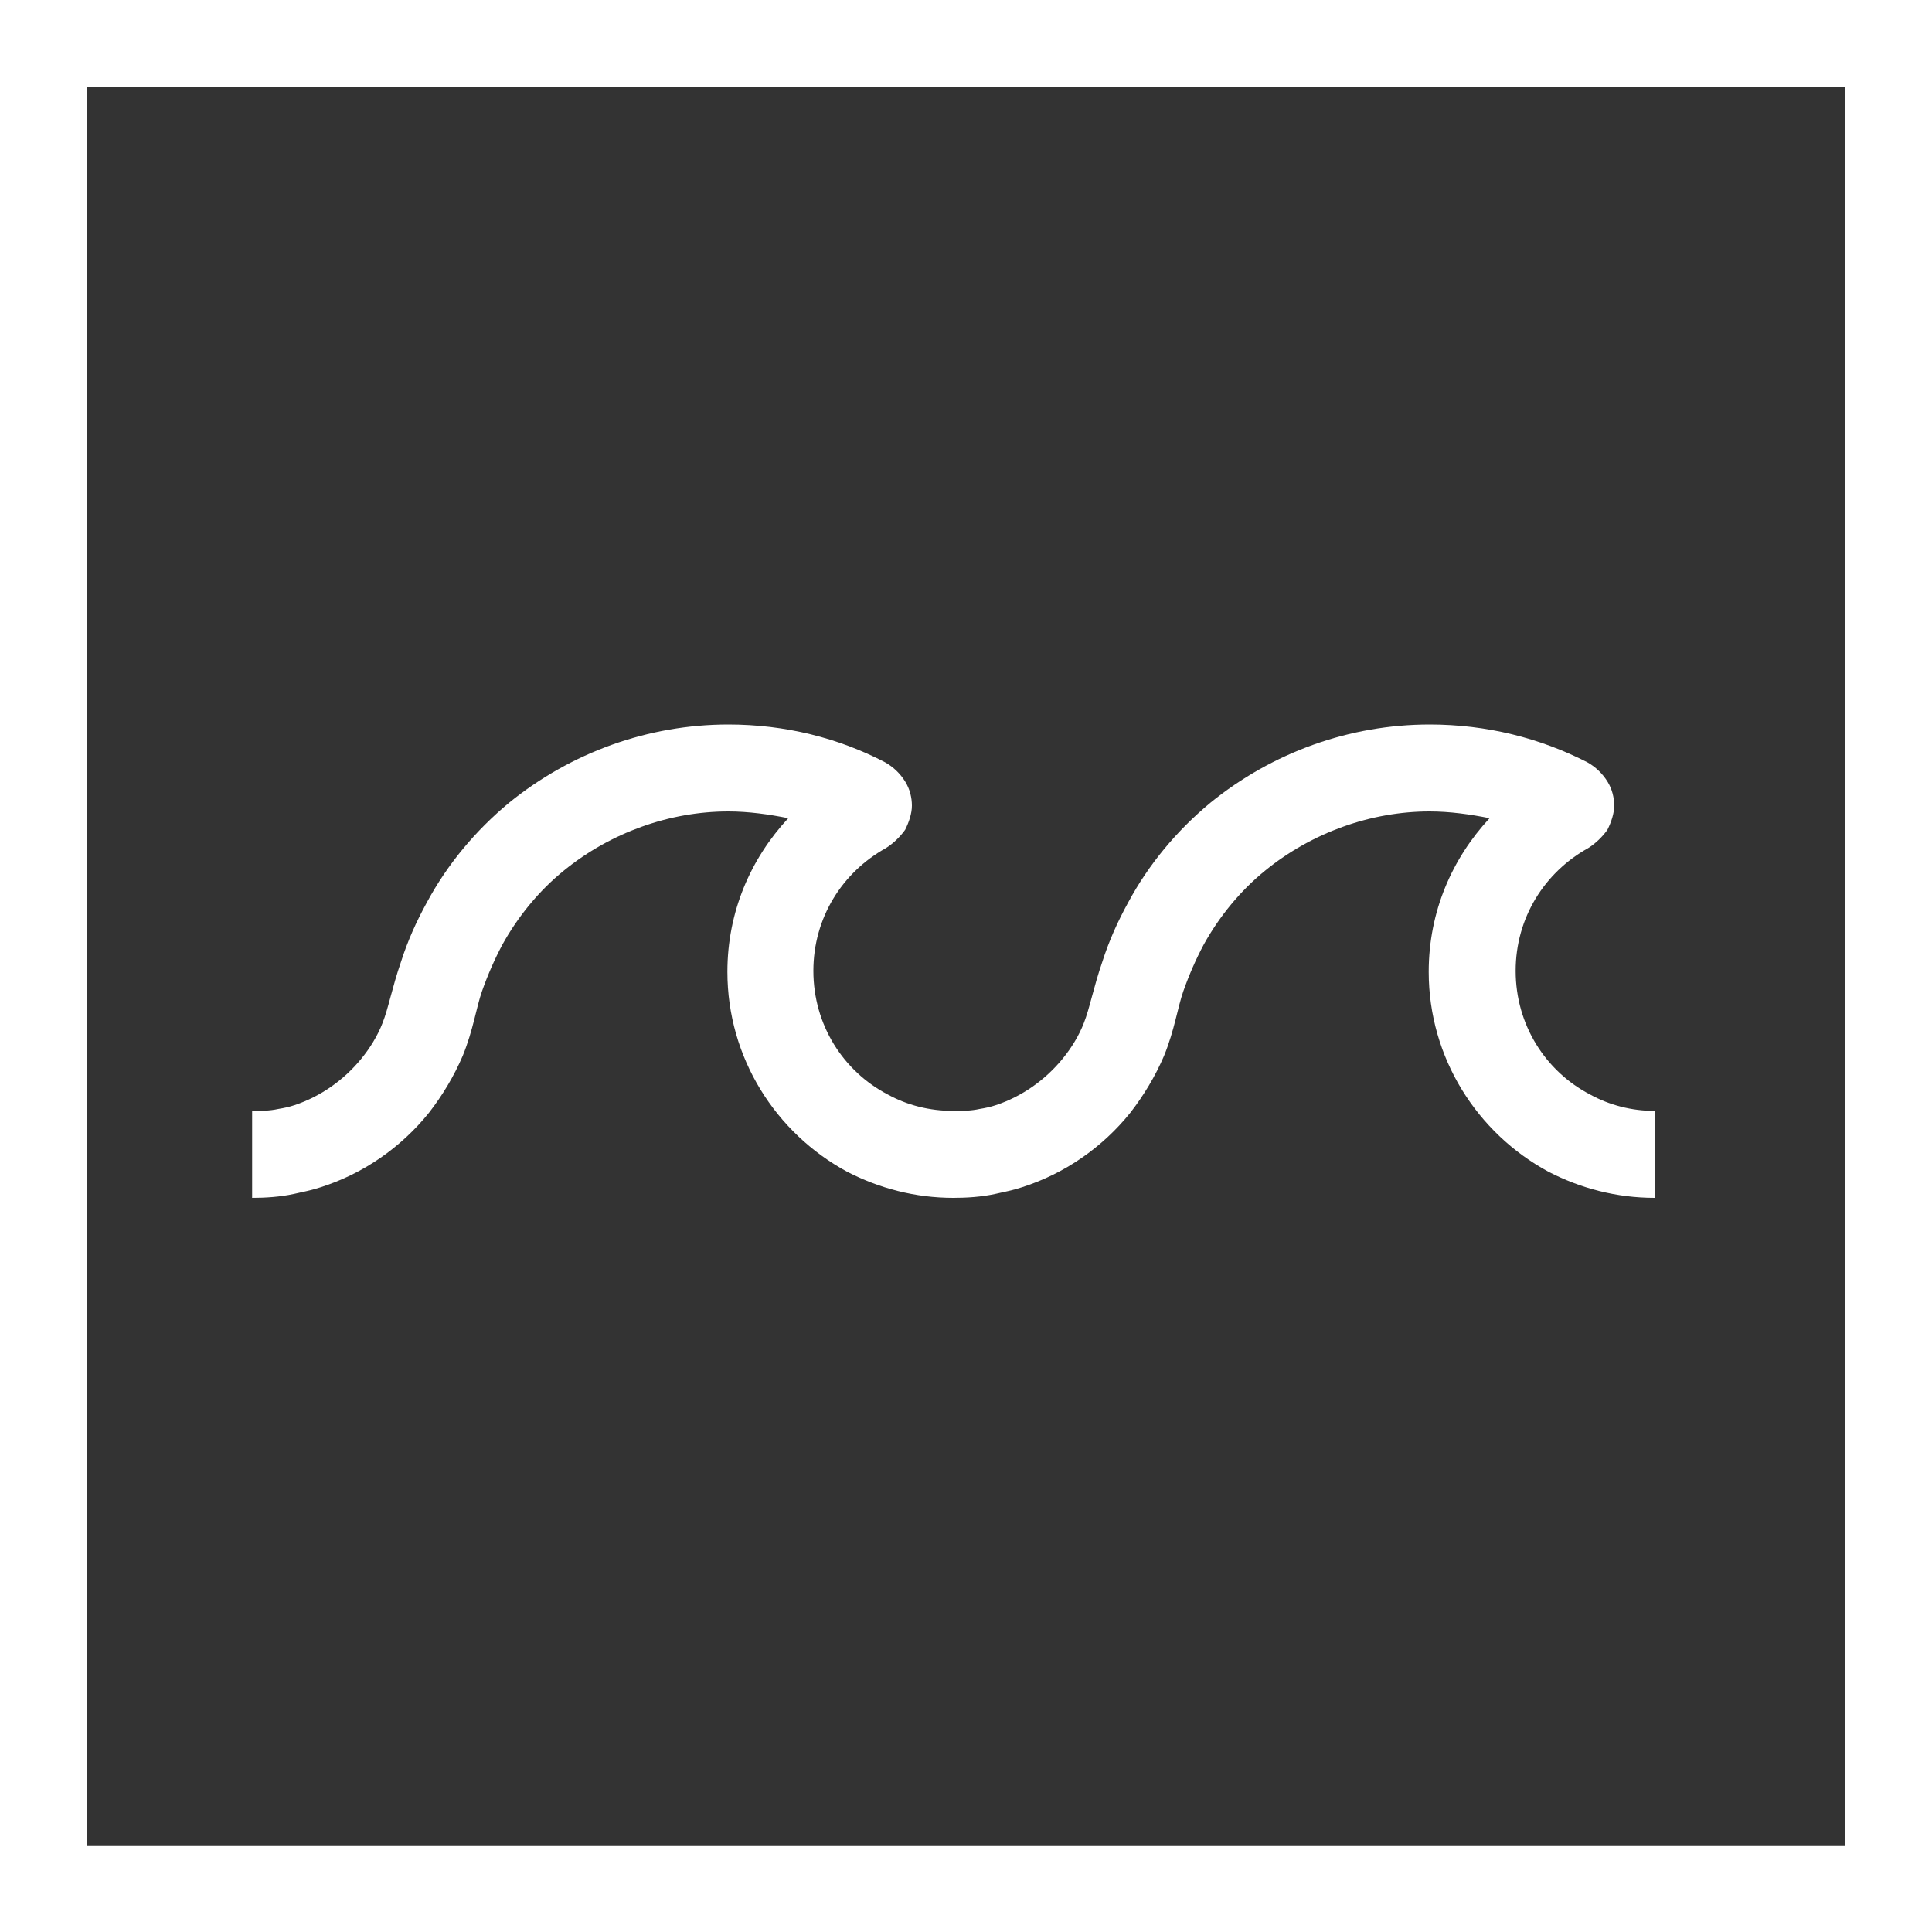
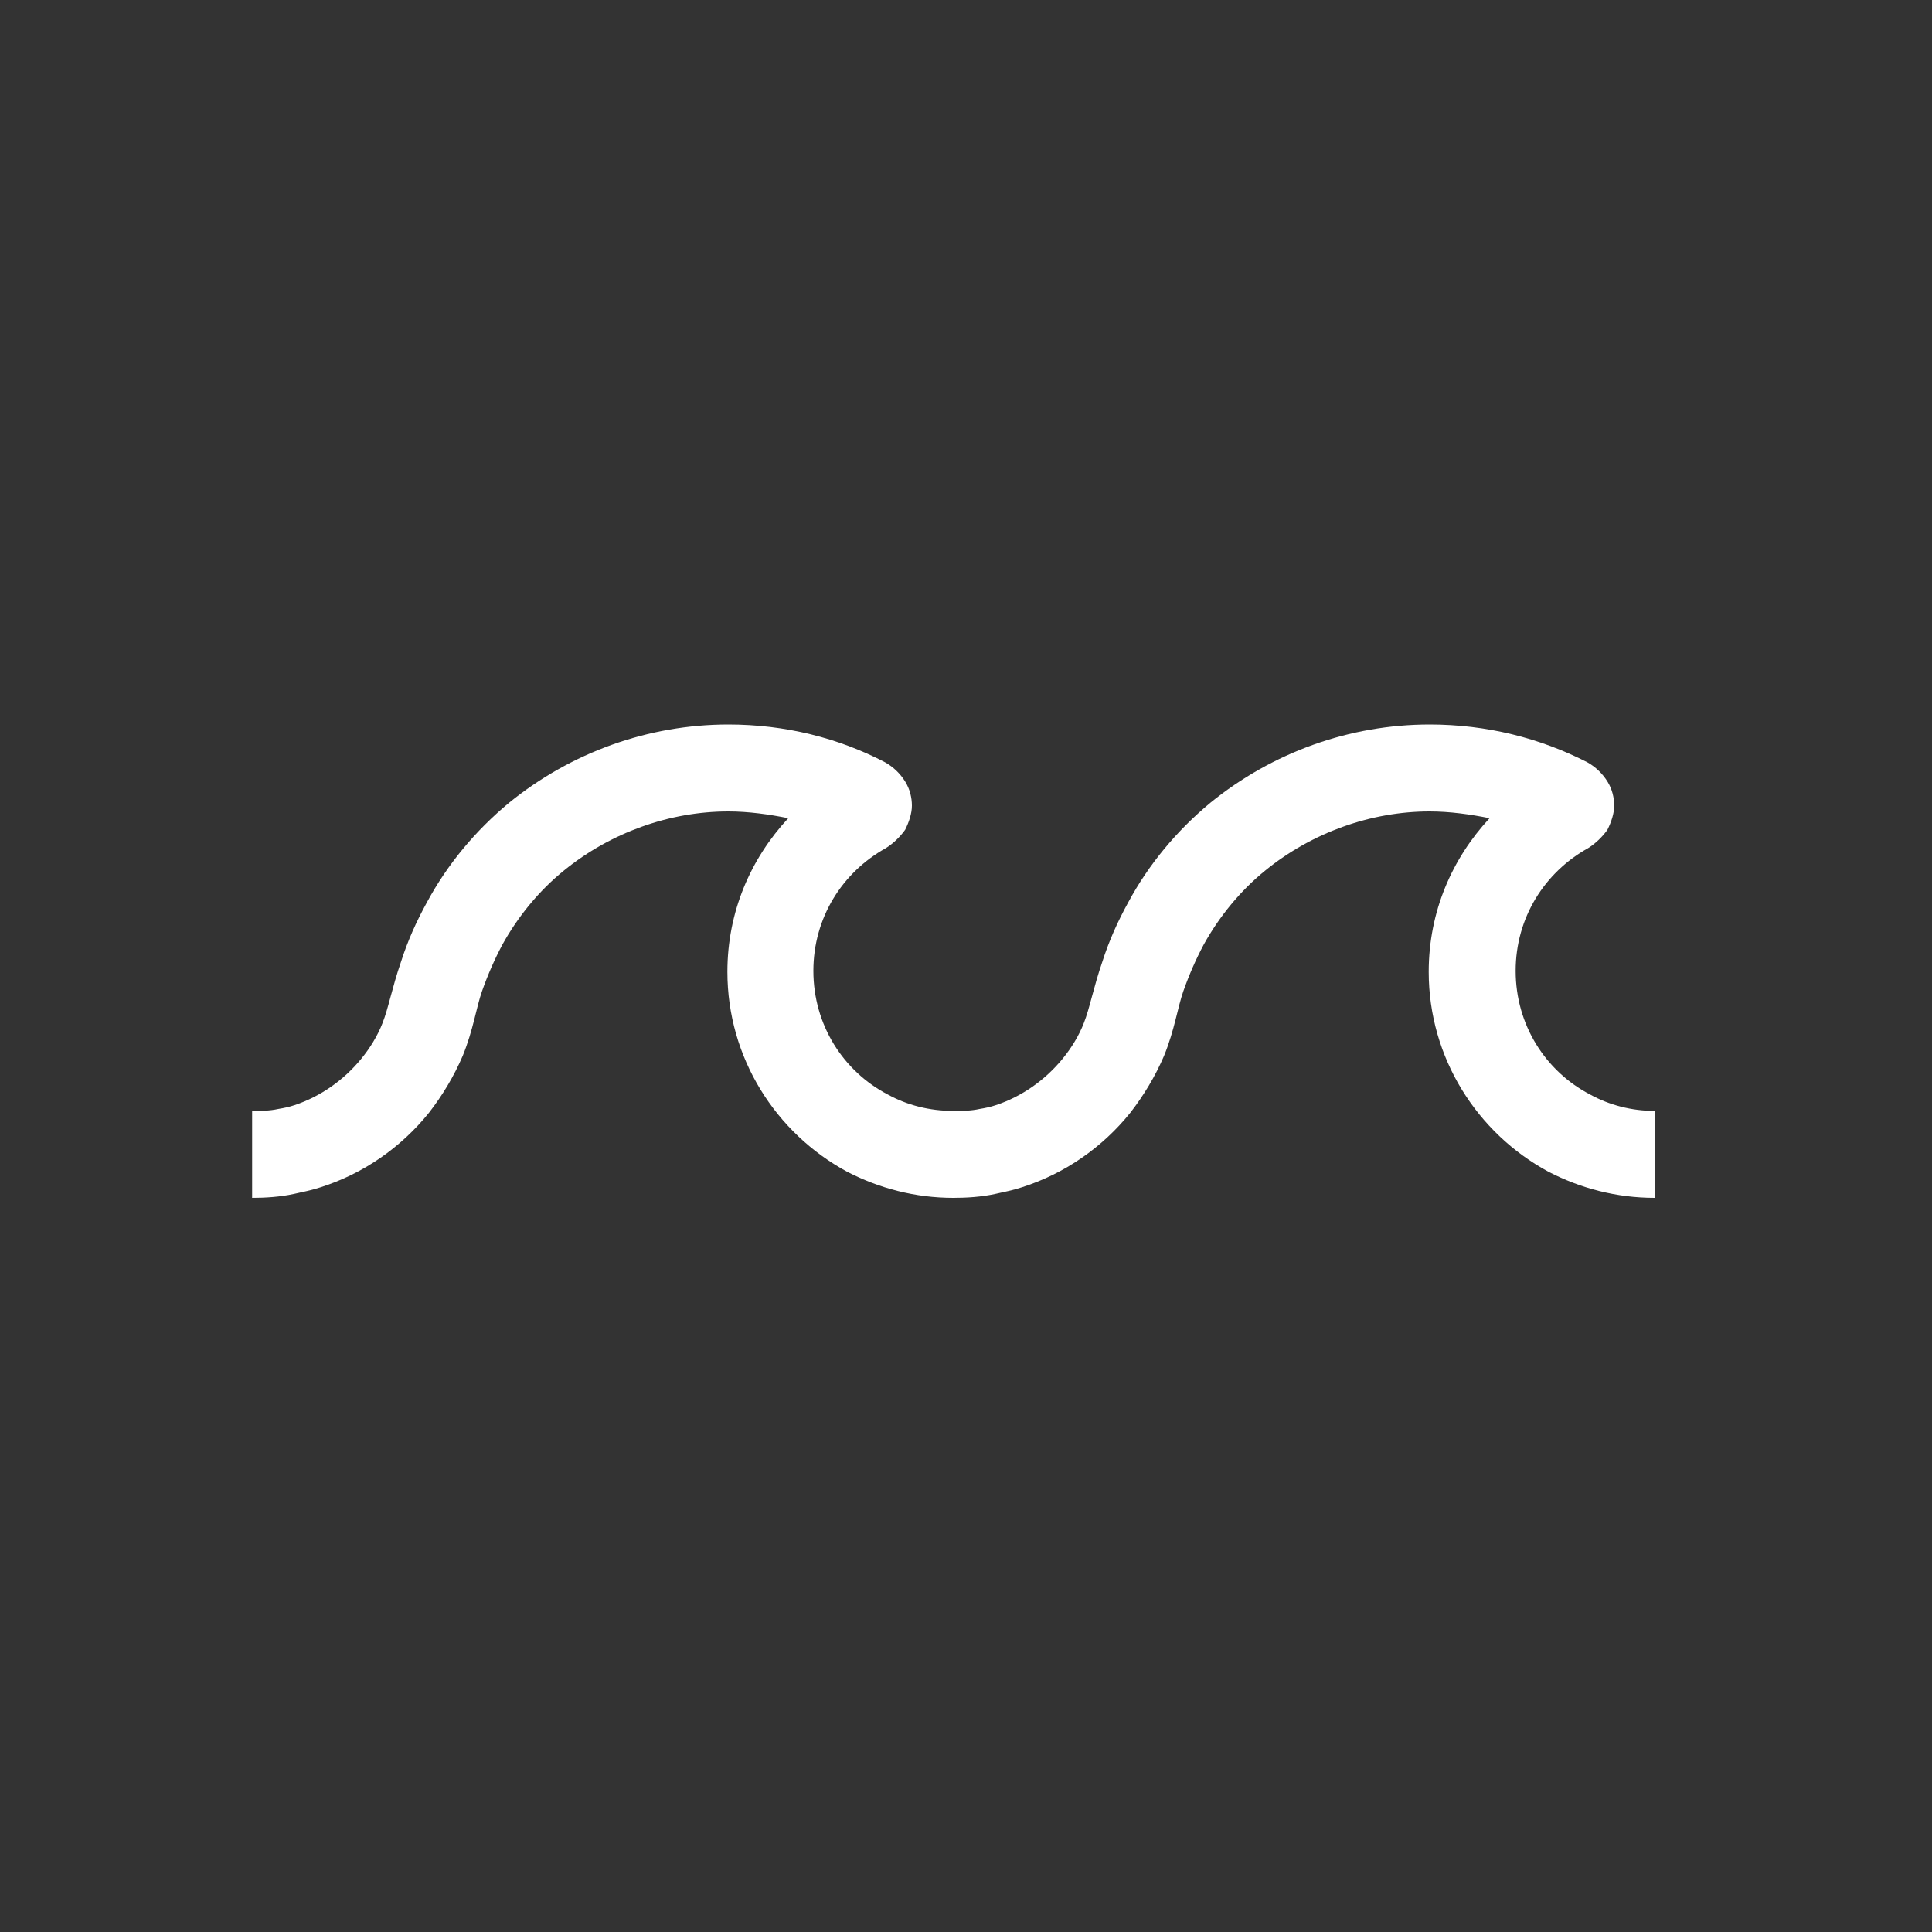
<svg xmlns="http://www.w3.org/2000/svg" viewBox="-49 51 200 200">
  <rect x="-49" y="51" width="200" height="200" fill="#333333" stroke="none" />
  <g fill="#fff">
    <path d="M-15.8 173.9c4.4-1.4 8.3-4.1 11.2-7.7 1.4-1.8 2.6-3.8 3.5-5.9 1.1-2.7 1.4-5 2-6.7s1.3-3.3 2.1-4.8c1.6-2.9 3.8-5.6 6.4-7.7 4.8-3.9 10.9-6.1 17-6.1 2.1 0 4.2.3 6.2.7-3.9 4.2-6.3 9.7-6.3 15.9 0 8.9 5 16.7 12.4 20.7 3.3 1.7 7 2.7 11 2.7 1.4 0 2.9-.1 4.3-.4.9-.2 1.9-.4 2.8-.7 4.4-1.4 8.3-4.1 11.2-7.7 1.4-1.8 2.6-3.8 3.5-5.9 1.1-2.7 1.4-5 2-6.7s1.3-3.3 2.1-4.8c1.6-2.9 3.8-5.6 6.4-7.7 4.8-3.9 10.9-6.1 17-6.1 2.1 0 4.2.3 6.2.7-3.9 4.2-6.3 9.7-6.3 15.9 0 8.9 5 16.7 12.4 20.7 3.3 1.7 7 2.7 11 2.7v-9c-2.4 0-4.7-.6-6.7-1.7-4.6-2.4-7.7-7.2-7.7-12.8 0-5.5 3-10.2 7.5-12.7.8-.5 1.5-1.2 2-1.9.4-.8.7-1.7.7-2.5s-.2-1.7-.7-2.5-1.2-1.5-2.1-2c-4.9-2.5-10.4-3.9-16.3-3.9-8.3 0-16.3 2.9-22.7 8.1-3.5 2.9-6.4 6.4-8.5 10.3-1.1 2-2 4-2.7 6.2-.9 2.6-1.3 4.8-1.9 6.3-.5 1.3-1.3 2.6-2.2 3.7-1.8 2.2-4.2 3.9-6.9 4.8-.6.2-1.1.3-1.7.4-.9.2-1.8.2-2.7.2-2.5 0-4.8-.6-6.8-1.7-4.6-2.4-7.7-7.2-7.7-12.8 0-5.5 3-10.2 7.5-12.7.8-.5 1.5-1.2 2-1.9.4-.8.7-1.7.7-2.5s-.2-1.7-.7-2.5-1.2-1.5-2.1-2c-4.8-2.5-10.3-3.9-16.2-3.9-8.3 0-16.3 2.9-22.7 8.1-3.5 2.9-6.4 6.4-8.5 10.3-1.1 2-2 4-2.7 6.2-.9 2.6-1.3 4.8-1.9 6.3-.5 1.3-1.3 2.6-2.2 3.7-1.8 2.2-4.2 3.9-6.9 4.8-.6.2-1.1.3-1.7.4-.9.2-1.8.2-2.7.2v9c1.4 0 2.9-.1 4.3-.4.9-.2 1.9-.4 2.8-.7z" />
-     <path d="M-49 51v200h200V51zm191 191.1H-40V60h182z" />
  </g>
</svg>